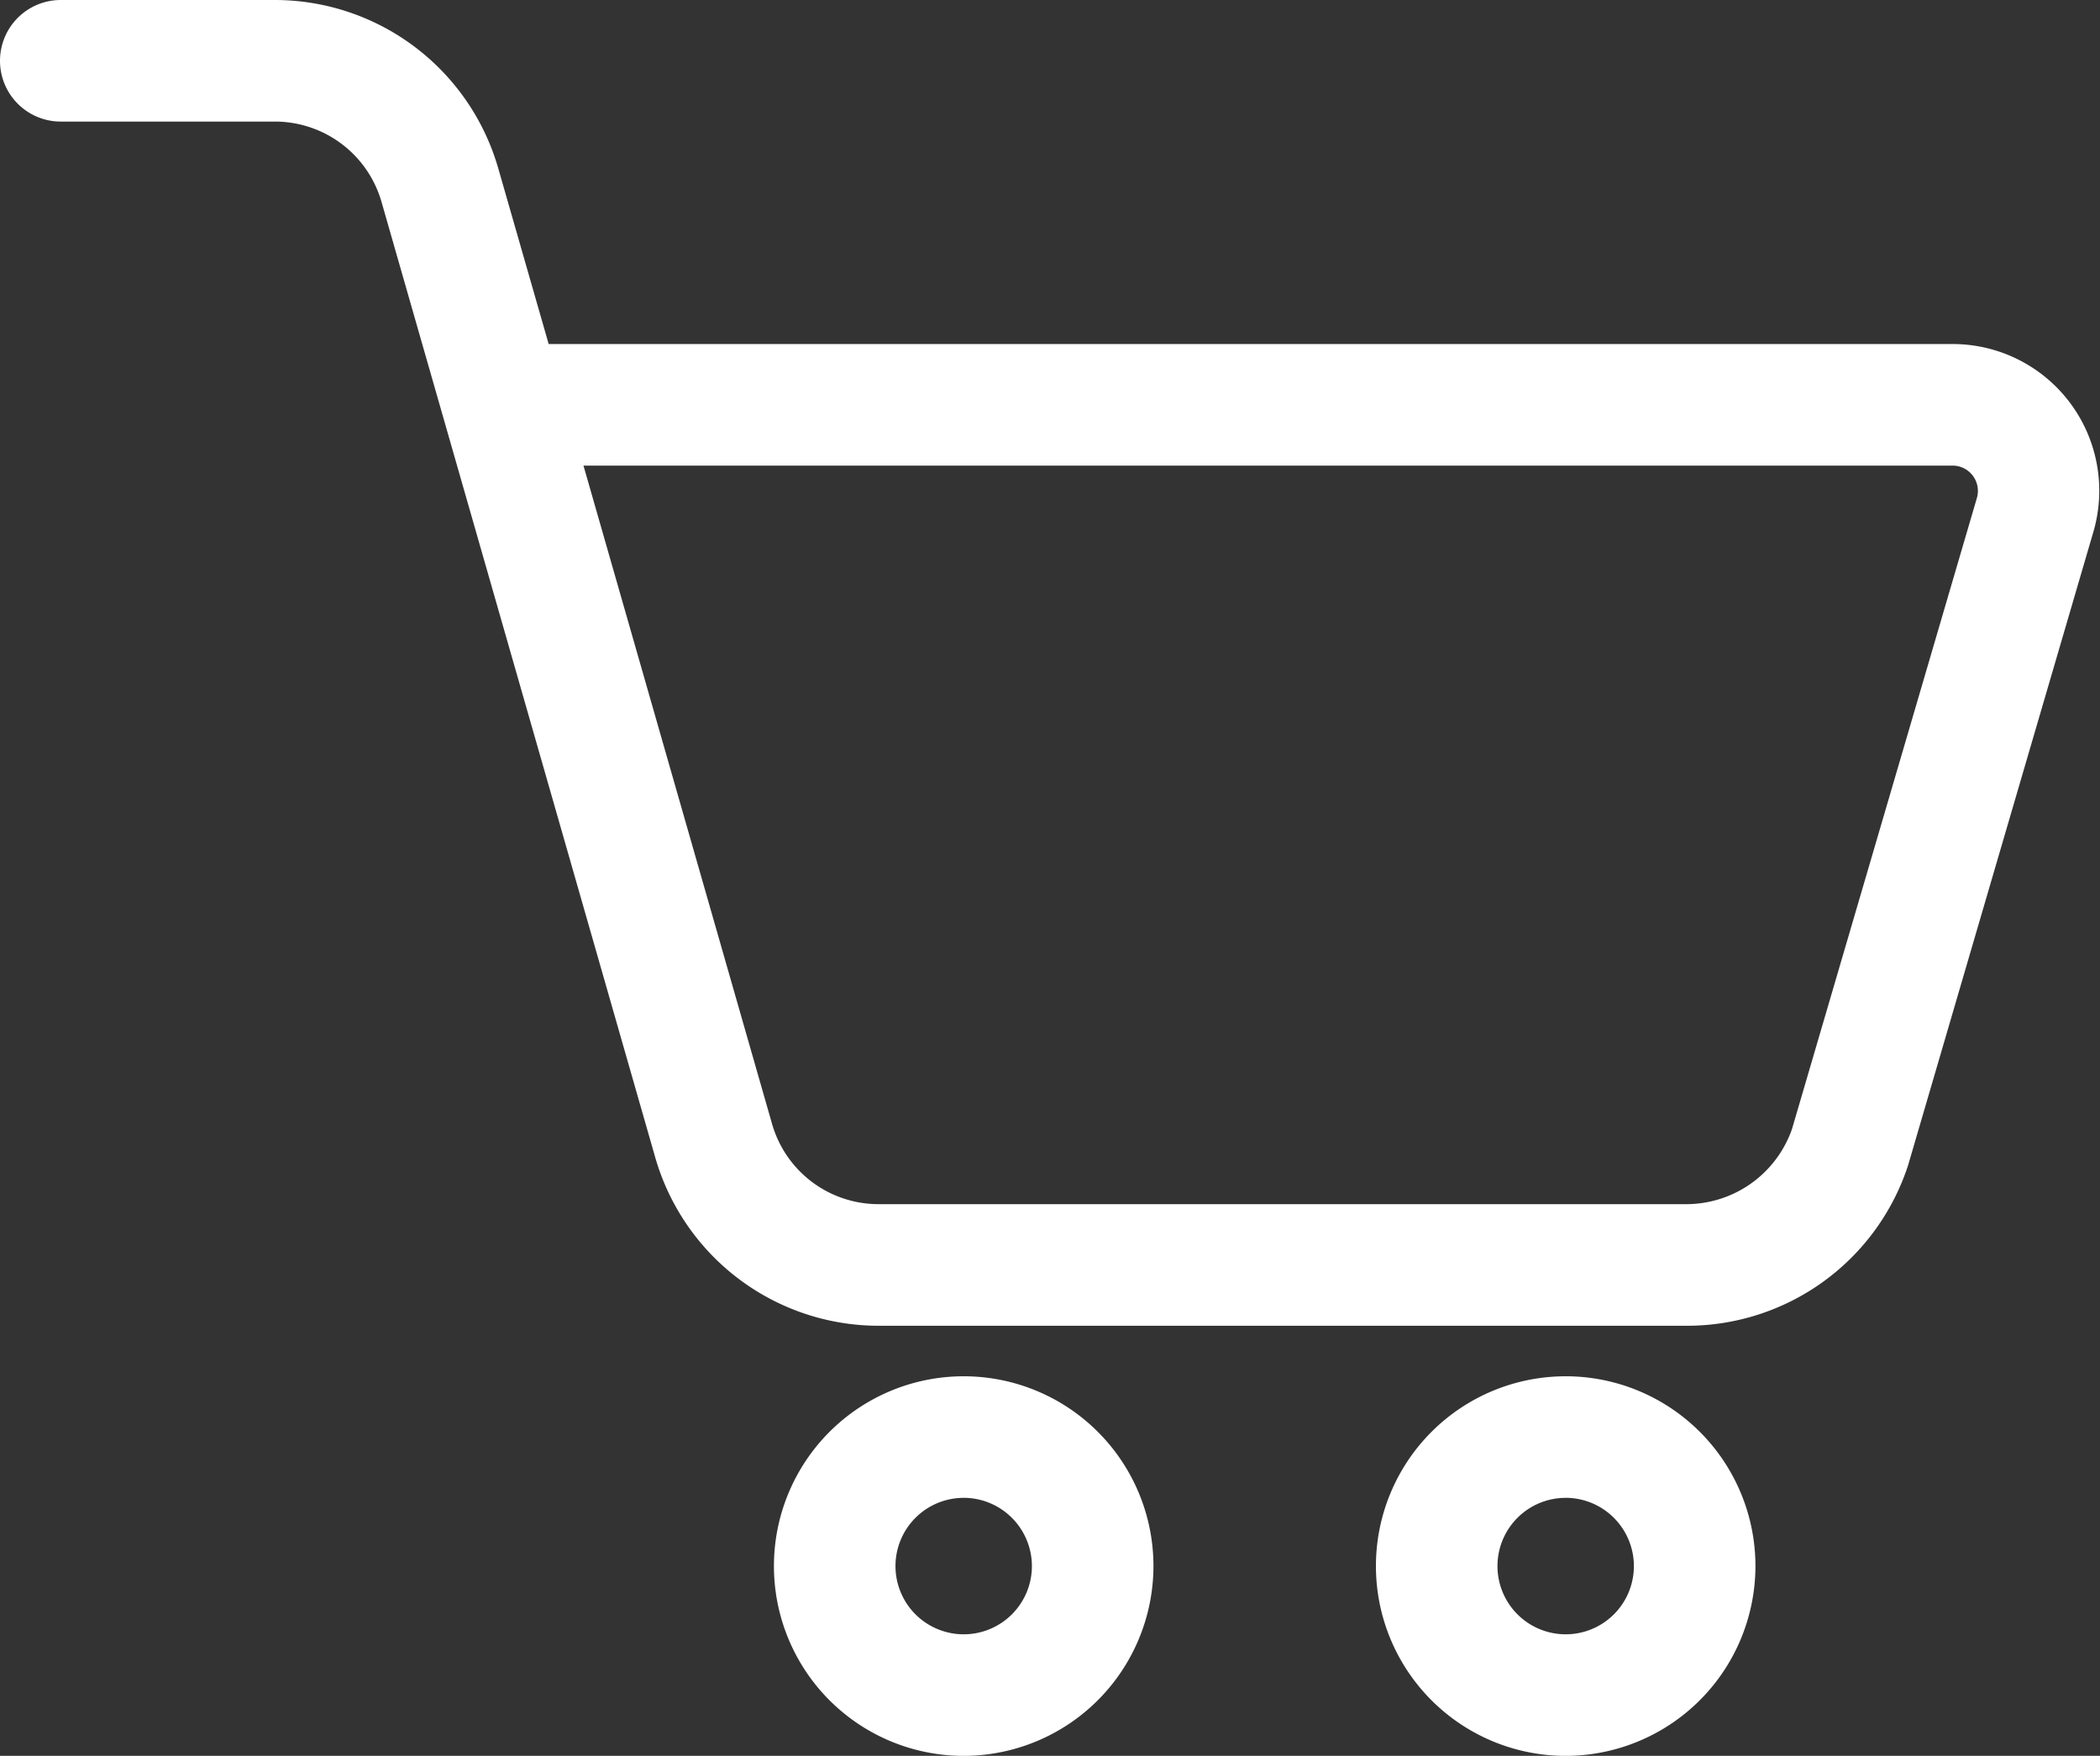
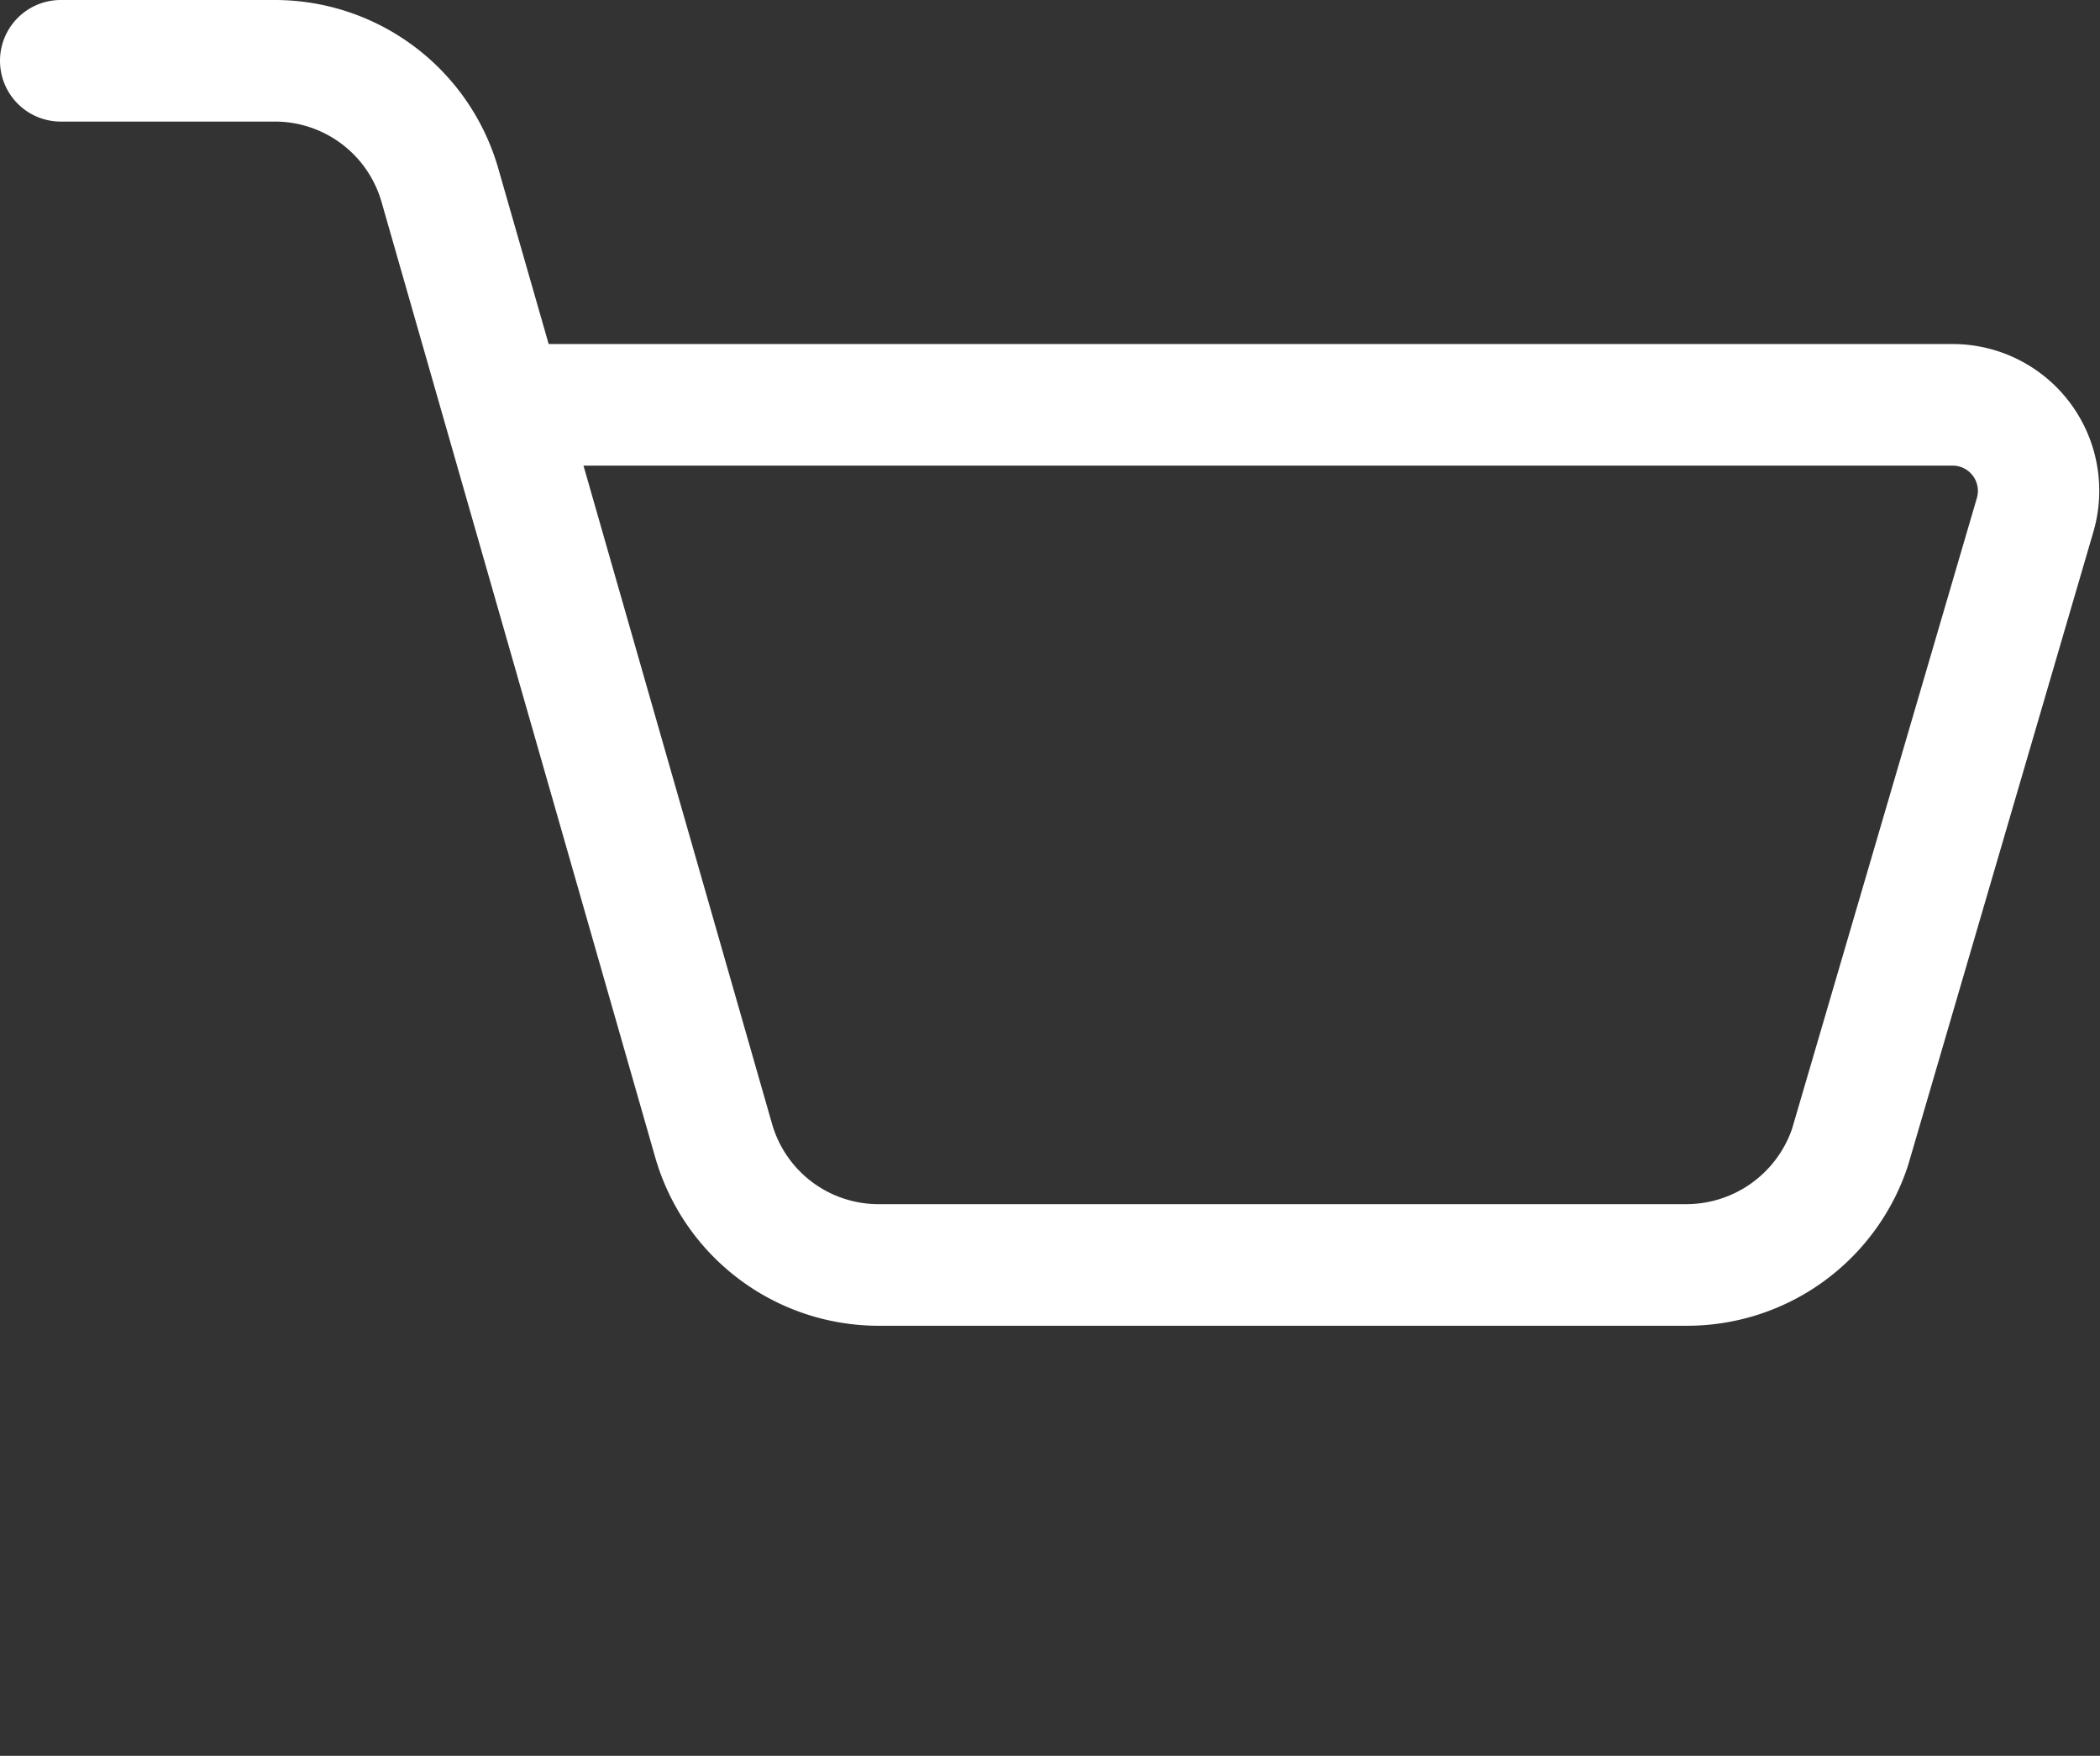
<svg xmlns="http://www.w3.org/2000/svg" width="59.052" height="49.363" viewBox="0 0 59.052 49.363">
  <rect x="0" y="0" width="59.052" height="49.363" fill="#333333" stroke="none" />
  <g id="chariot" transform="translate(0.5 -3.5)">
    <path id="Tracé_367" data-name="Tracé 367" d="M46.944,40.272H24.206A6.039,6.039,0,0,1,18.4,35.881L10.712,9.049A3.619,3.619,0,0,0,7.23,6.418H1.209A1.209,1.209,0,0,1,1.209,4H7.23a6.039,6.039,0,0,1,5.806,4.391l1.516,5.281H54.406a3.624,3.624,0,0,1,3.472,4.667l-5.2,17.773A6.037,6.037,0,0,1,46.944,40.272Zm-31.7-24.182,5.482,19.132a3.614,3.614,0,0,0,3.48,2.631H46.944a3.65,3.65,0,0,0,3.424-2.462l5.2-17.744a1.211,1.211,0,0,0-1.158-1.557Z" transform="translate(0 0)" fill="#fff" stroke="#fff" stroke-width="1" />
-     <path id="Tracé_368" data-name="Tracé 368" d="M13.836,29.673a4.836,4.836,0,1,1,4.836-4.836A4.841,4.841,0,0,1,13.836,29.673Zm0-7.254a2.418,2.418,0,1,0,2.418,2.418A2.421,2.421,0,0,0,13.836,22.418Z" transform="translate(12.763 22.691)" fill="#fff" stroke="#fff" stroke-width="1" />
-     <path id="Tracé_369" data-name="Tracé 369" d="M20.836,29.673a4.836,4.836,0,1,1,4.836-4.836A4.841,4.841,0,0,1,20.836,29.673Zm0-7.254a2.418,2.418,0,1,0,2.418,2.418A2.421,2.421,0,0,0,20.836,22.418Z" transform="translate(22.691 22.691)" fill="#fff" stroke="#fff" stroke-width="1" />
  </g>
</svg>